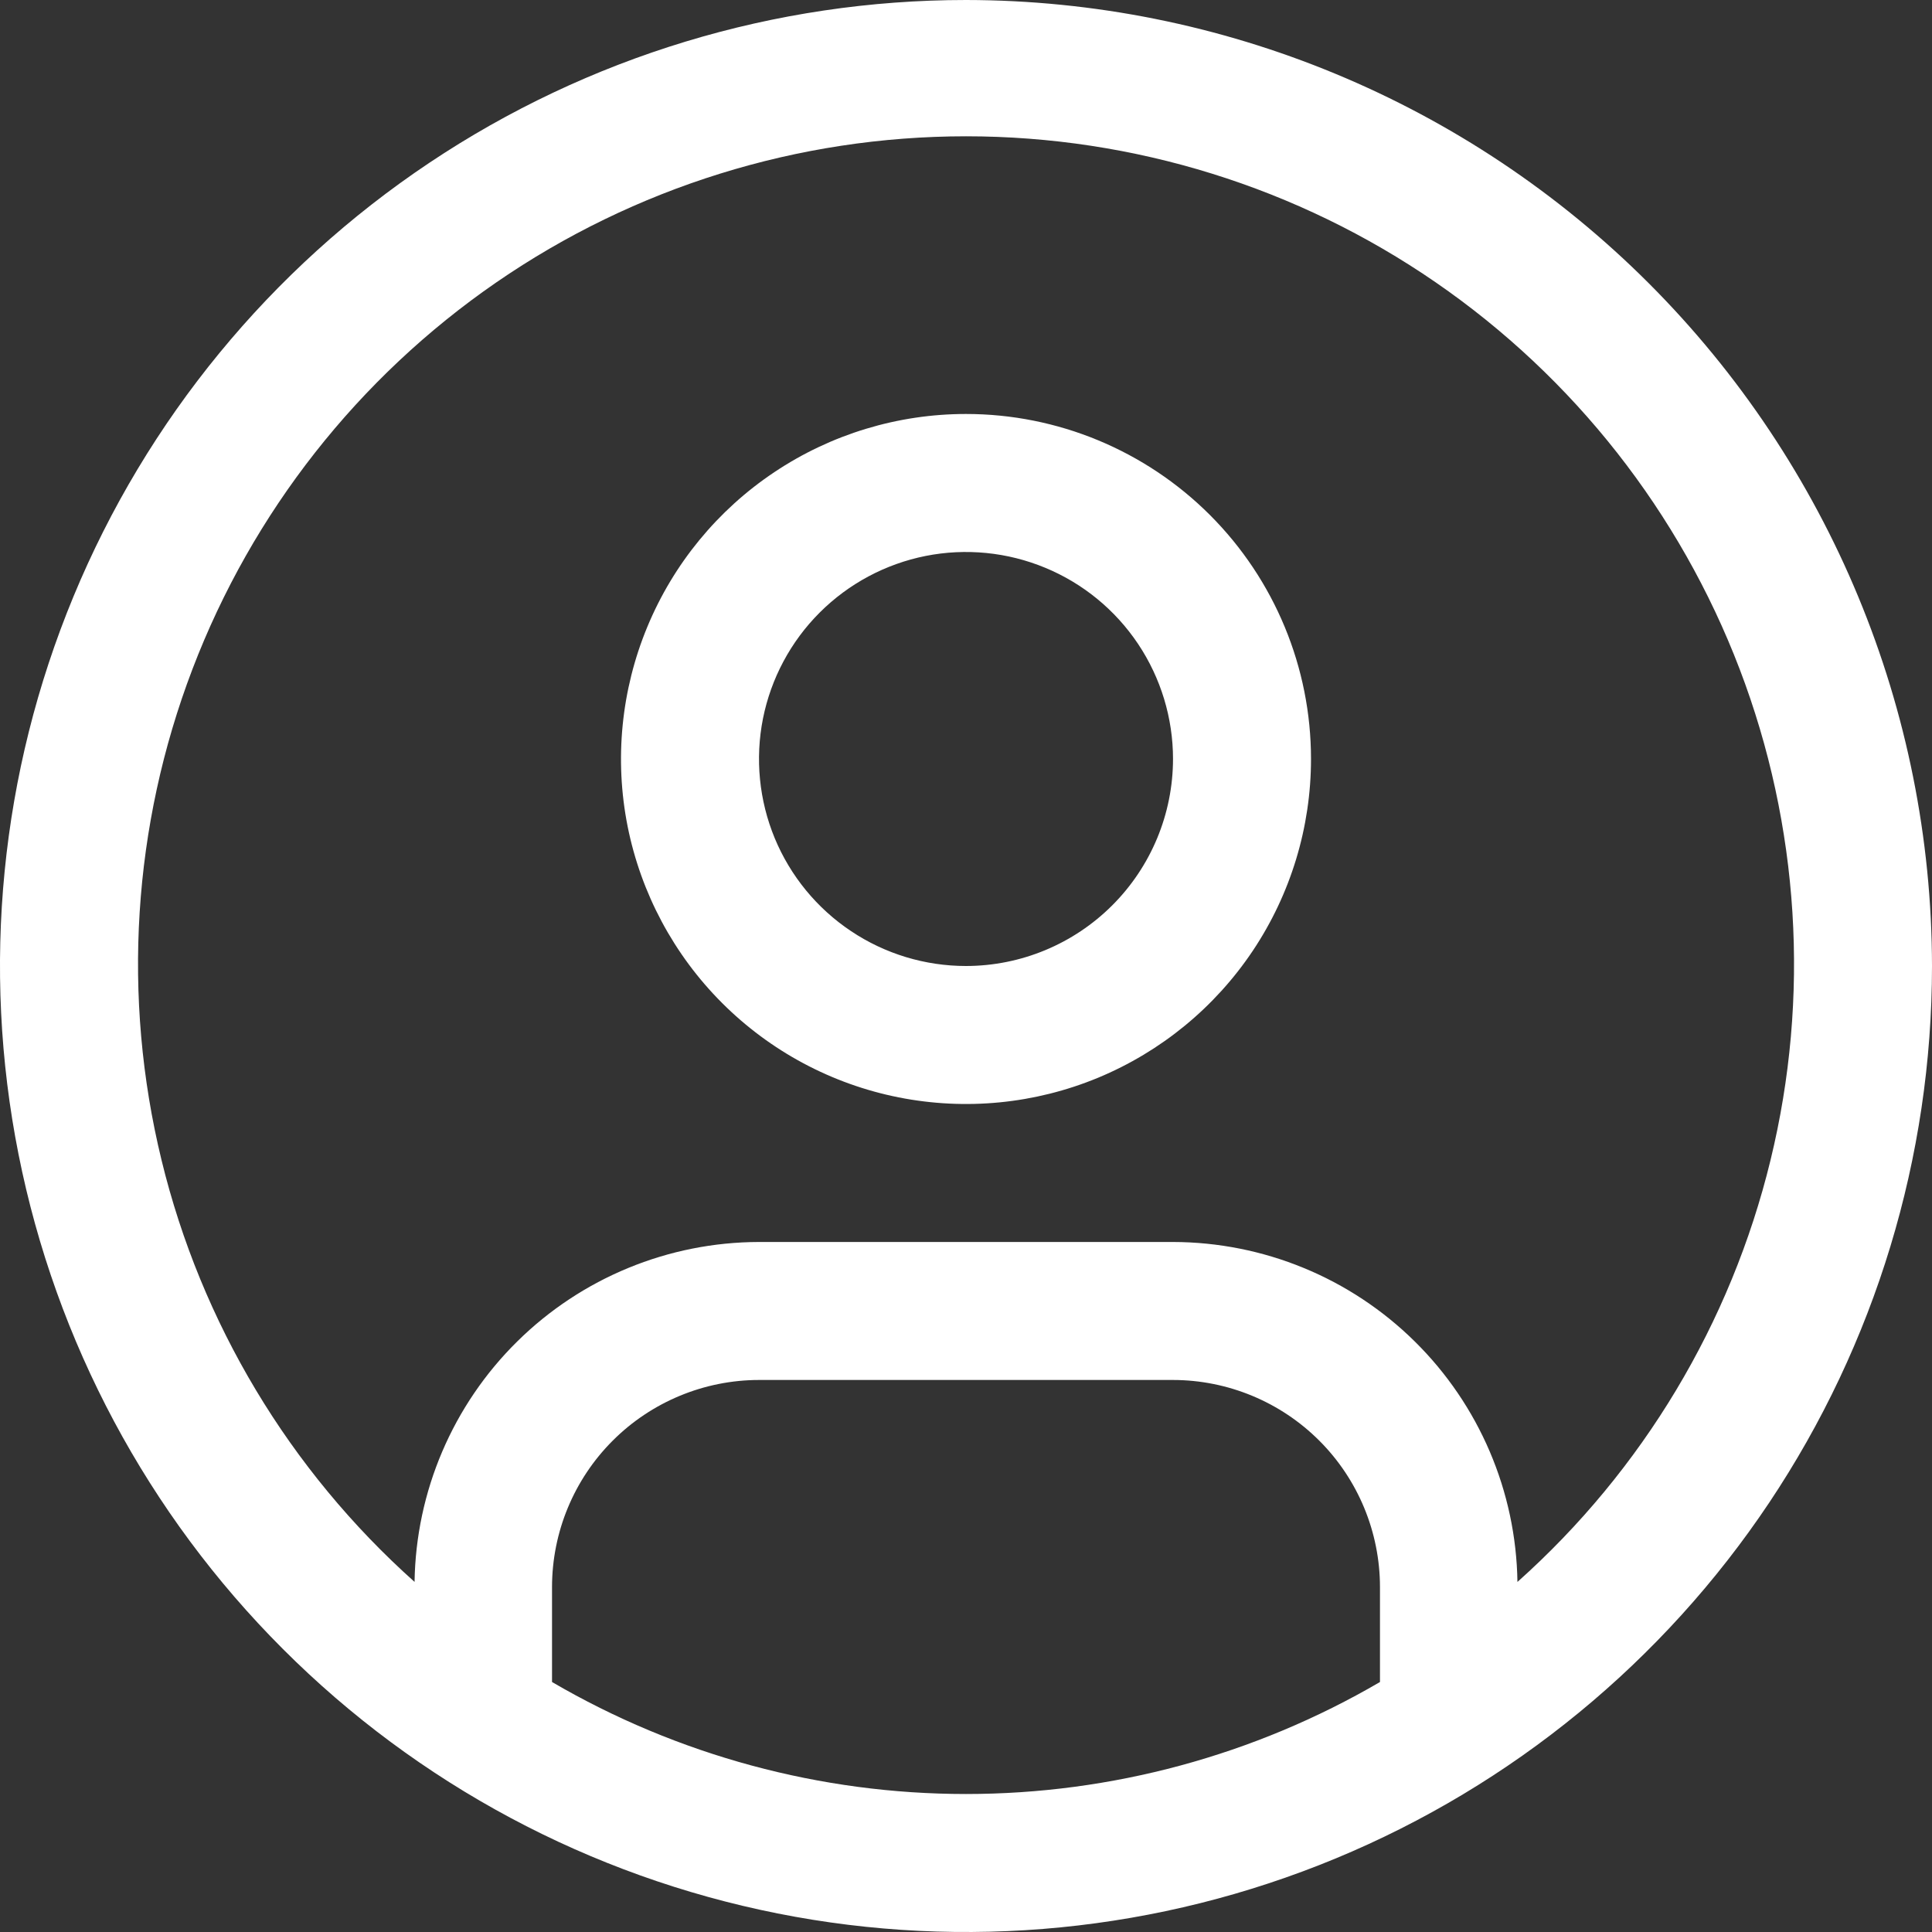
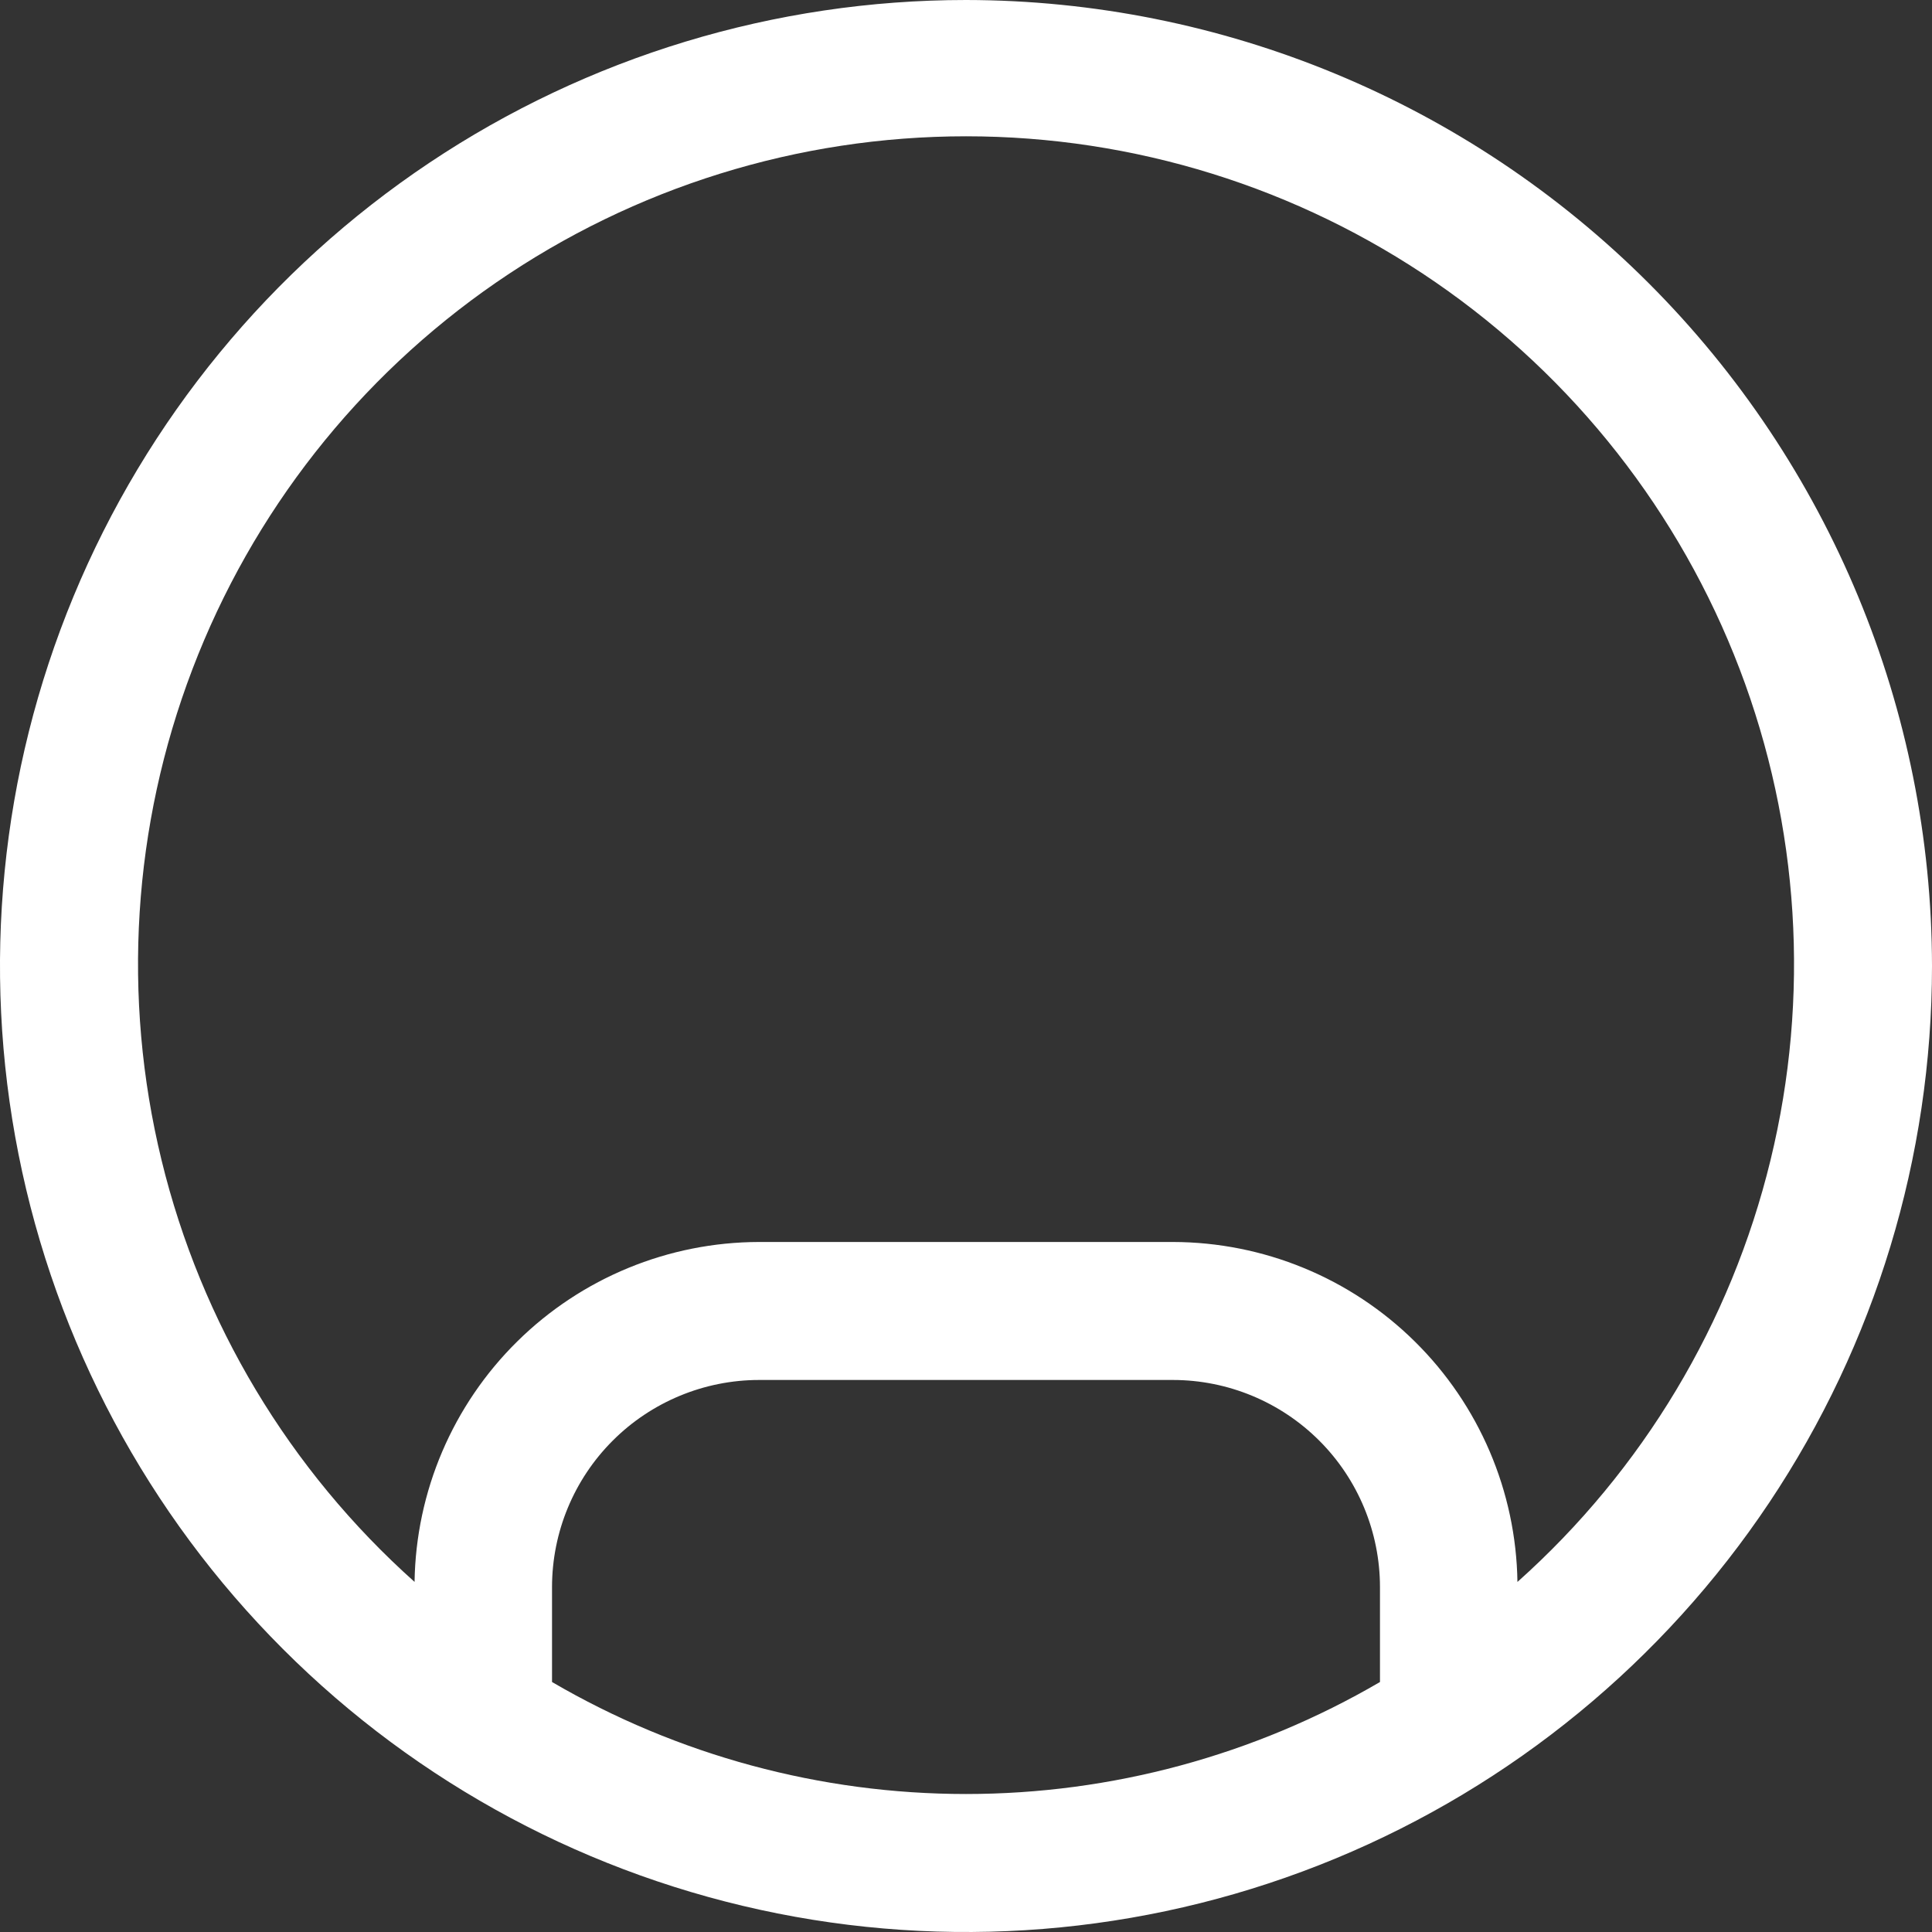
<svg xmlns="http://www.w3.org/2000/svg" width="33" height="33" viewBox="0 0 33 33" fill="none">
  <rect x="0" y="0" width="33" height="33" fill="#333333" stroke="none" />
-   <path d="M16.5 7.071C15.335 7.071 14.195 7.417 13.226 8.065C12.257 8.712 11.502 9.632 11.056 10.709C10.61 11.786 10.493 12.971 10.72 14.114C10.948 15.257 11.509 16.307 12.333 17.131C13.157 17.955 14.207 18.517 15.35 18.744C16.494 18.971 17.678 18.855 18.755 18.409C19.832 17.962 20.752 17.207 21.4 16.238C22.047 15.269 22.393 14.13 22.393 12.964C22.393 11.401 21.772 9.903 20.667 8.797C19.562 7.692 18.063 7.071 16.5 7.071ZM16.5 16.5C15.801 16.5 15.117 16.293 14.536 15.904C13.954 15.516 13.501 14.963 13.233 14.317C12.966 13.671 12.896 12.96 13.032 12.274C13.169 11.589 13.505 10.959 14 10.464C14.494 9.97 15.124 9.633 15.81 9.496C16.496 9.36 17.207 9.43 17.853 9.698C18.499 9.965 19.051 10.418 19.44 11C19.828 11.581 20.036 12.265 20.036 12.964C20.035 13.902 19.662 14.8 18.999 15.463C18.336 16.126 17.438 16.499 16.5 16.5Z" fill="white" />
  <path d="M16.5 0C13.237 0 10.046 0.968 7.333 2.781C4.62 4.594 2.505 7.171 1.256 10.186C0.007 13.201 -0.32 16.518 0.317 19.719C0.954 22.92 2.525 25.86 4.833 28.167C7.14 30.475 10.08 32.046 13.281 32.683C16.482 33.32 19.799 32.993 22.814 31.744C25.829 30.495 28.406 28.38 30.219 25.667C32.032 22.953 33 19.763 33 16.5C32.995 12.126 31.255 7.932 28.162 4.838C25.069 1.745 20.875 0.005 16.5 0ZM9.429 28.73V27.107C9.43 26.17 9.802 25.271 10.465 24.608C11.128 23.945 12.027 23.572 12.964 23.571H20.036C20.973 23.572 21.872 23.945 22.535 24.608C23.198 25.271 23.57 26.17 23.571 27.107V28.73C21.425 29.983 18.985 30.643 16.5 30.643C14.015 30.643 11.575 29.983 9.429 28.73ZM25.919 27.02C25.896 25.474 25.266 23.999 24.165 22.913C23.065 21.827 21.582 21.217 20.036 21.214H12.964C11.418 21.217 9.935 21.827 8.835 22.913C7.734 23.999 7.104 25.474 7.081 27.02C4.944 25.111 3.436 22.599 2.759 19.815C2.081 17.031 2.265 14.107 3.287 11.43C4.308 8.753 6.118 6.449 8.478 4.823C10.838 3.198 13.635 2.328 16.501 2.328C19.366 2.328 22.164 3.198 24.523 4.823C26.883 6.449 28.693 8.753 29.715 11.43C30.736 14.107 30.92 17.031 30.242 19.815C29.565 22.599 28.058 25.111 25.92 27.02H25.919Z" fill="white" />
</svg>